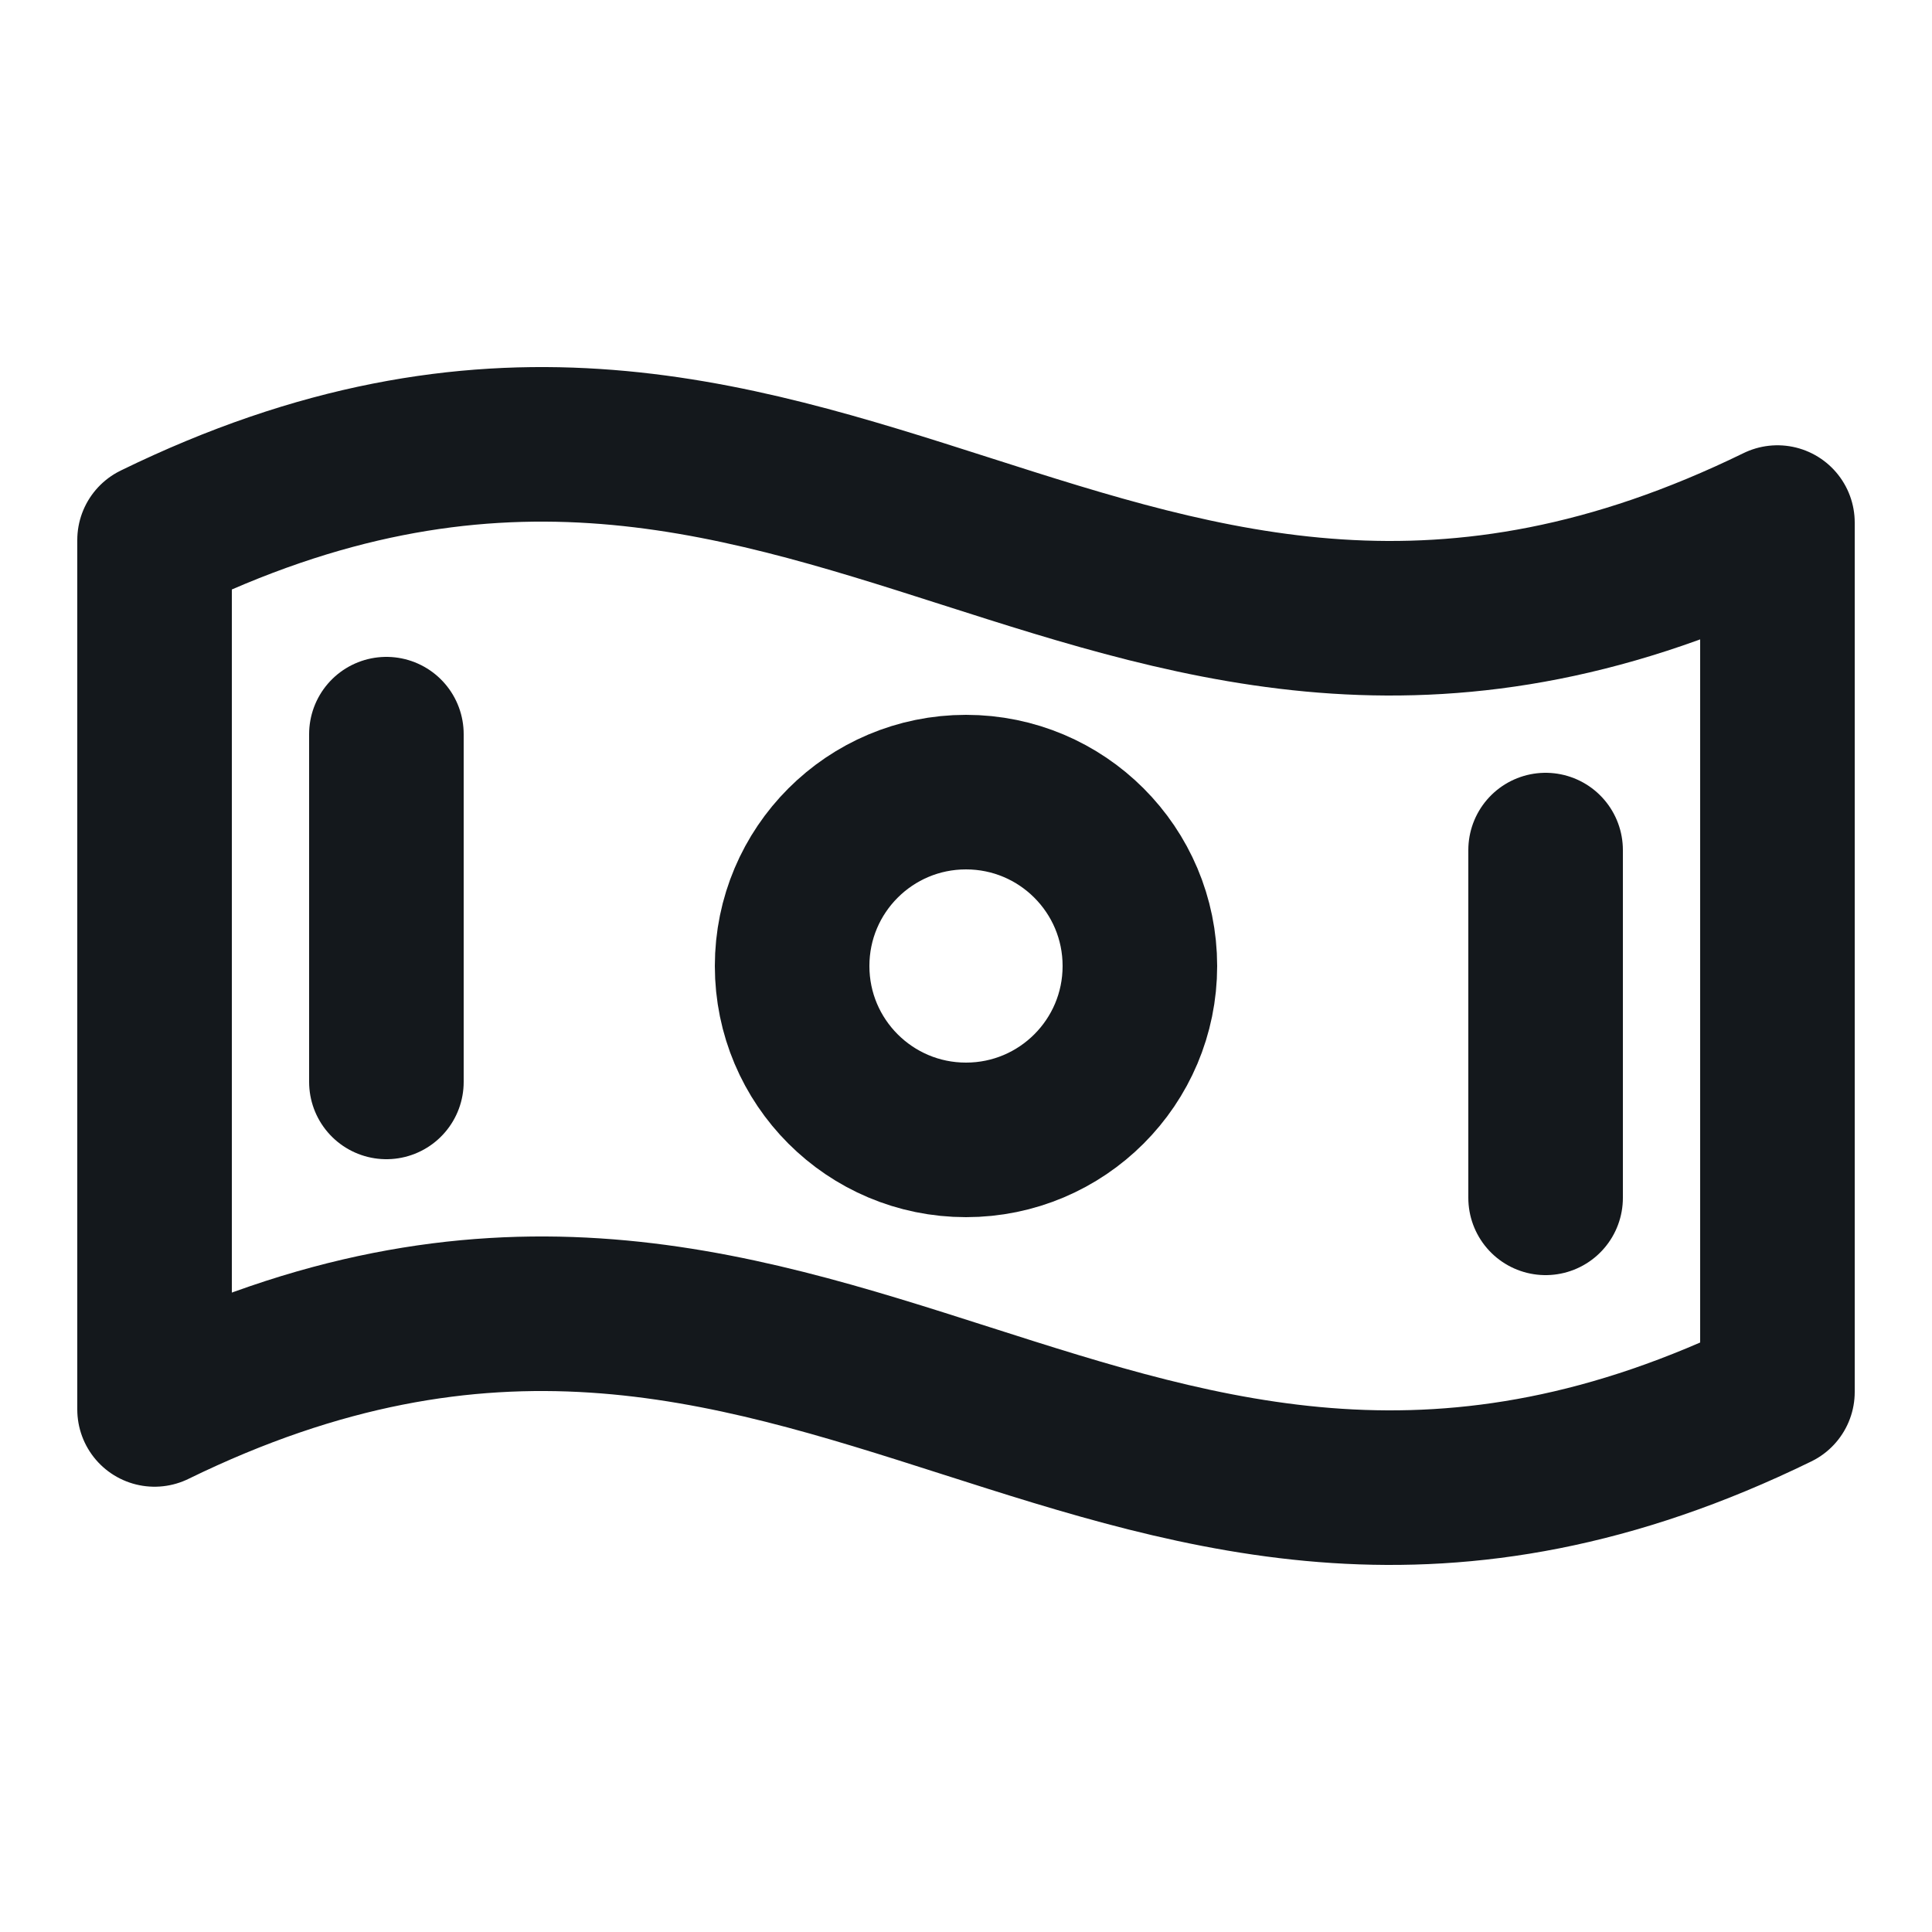
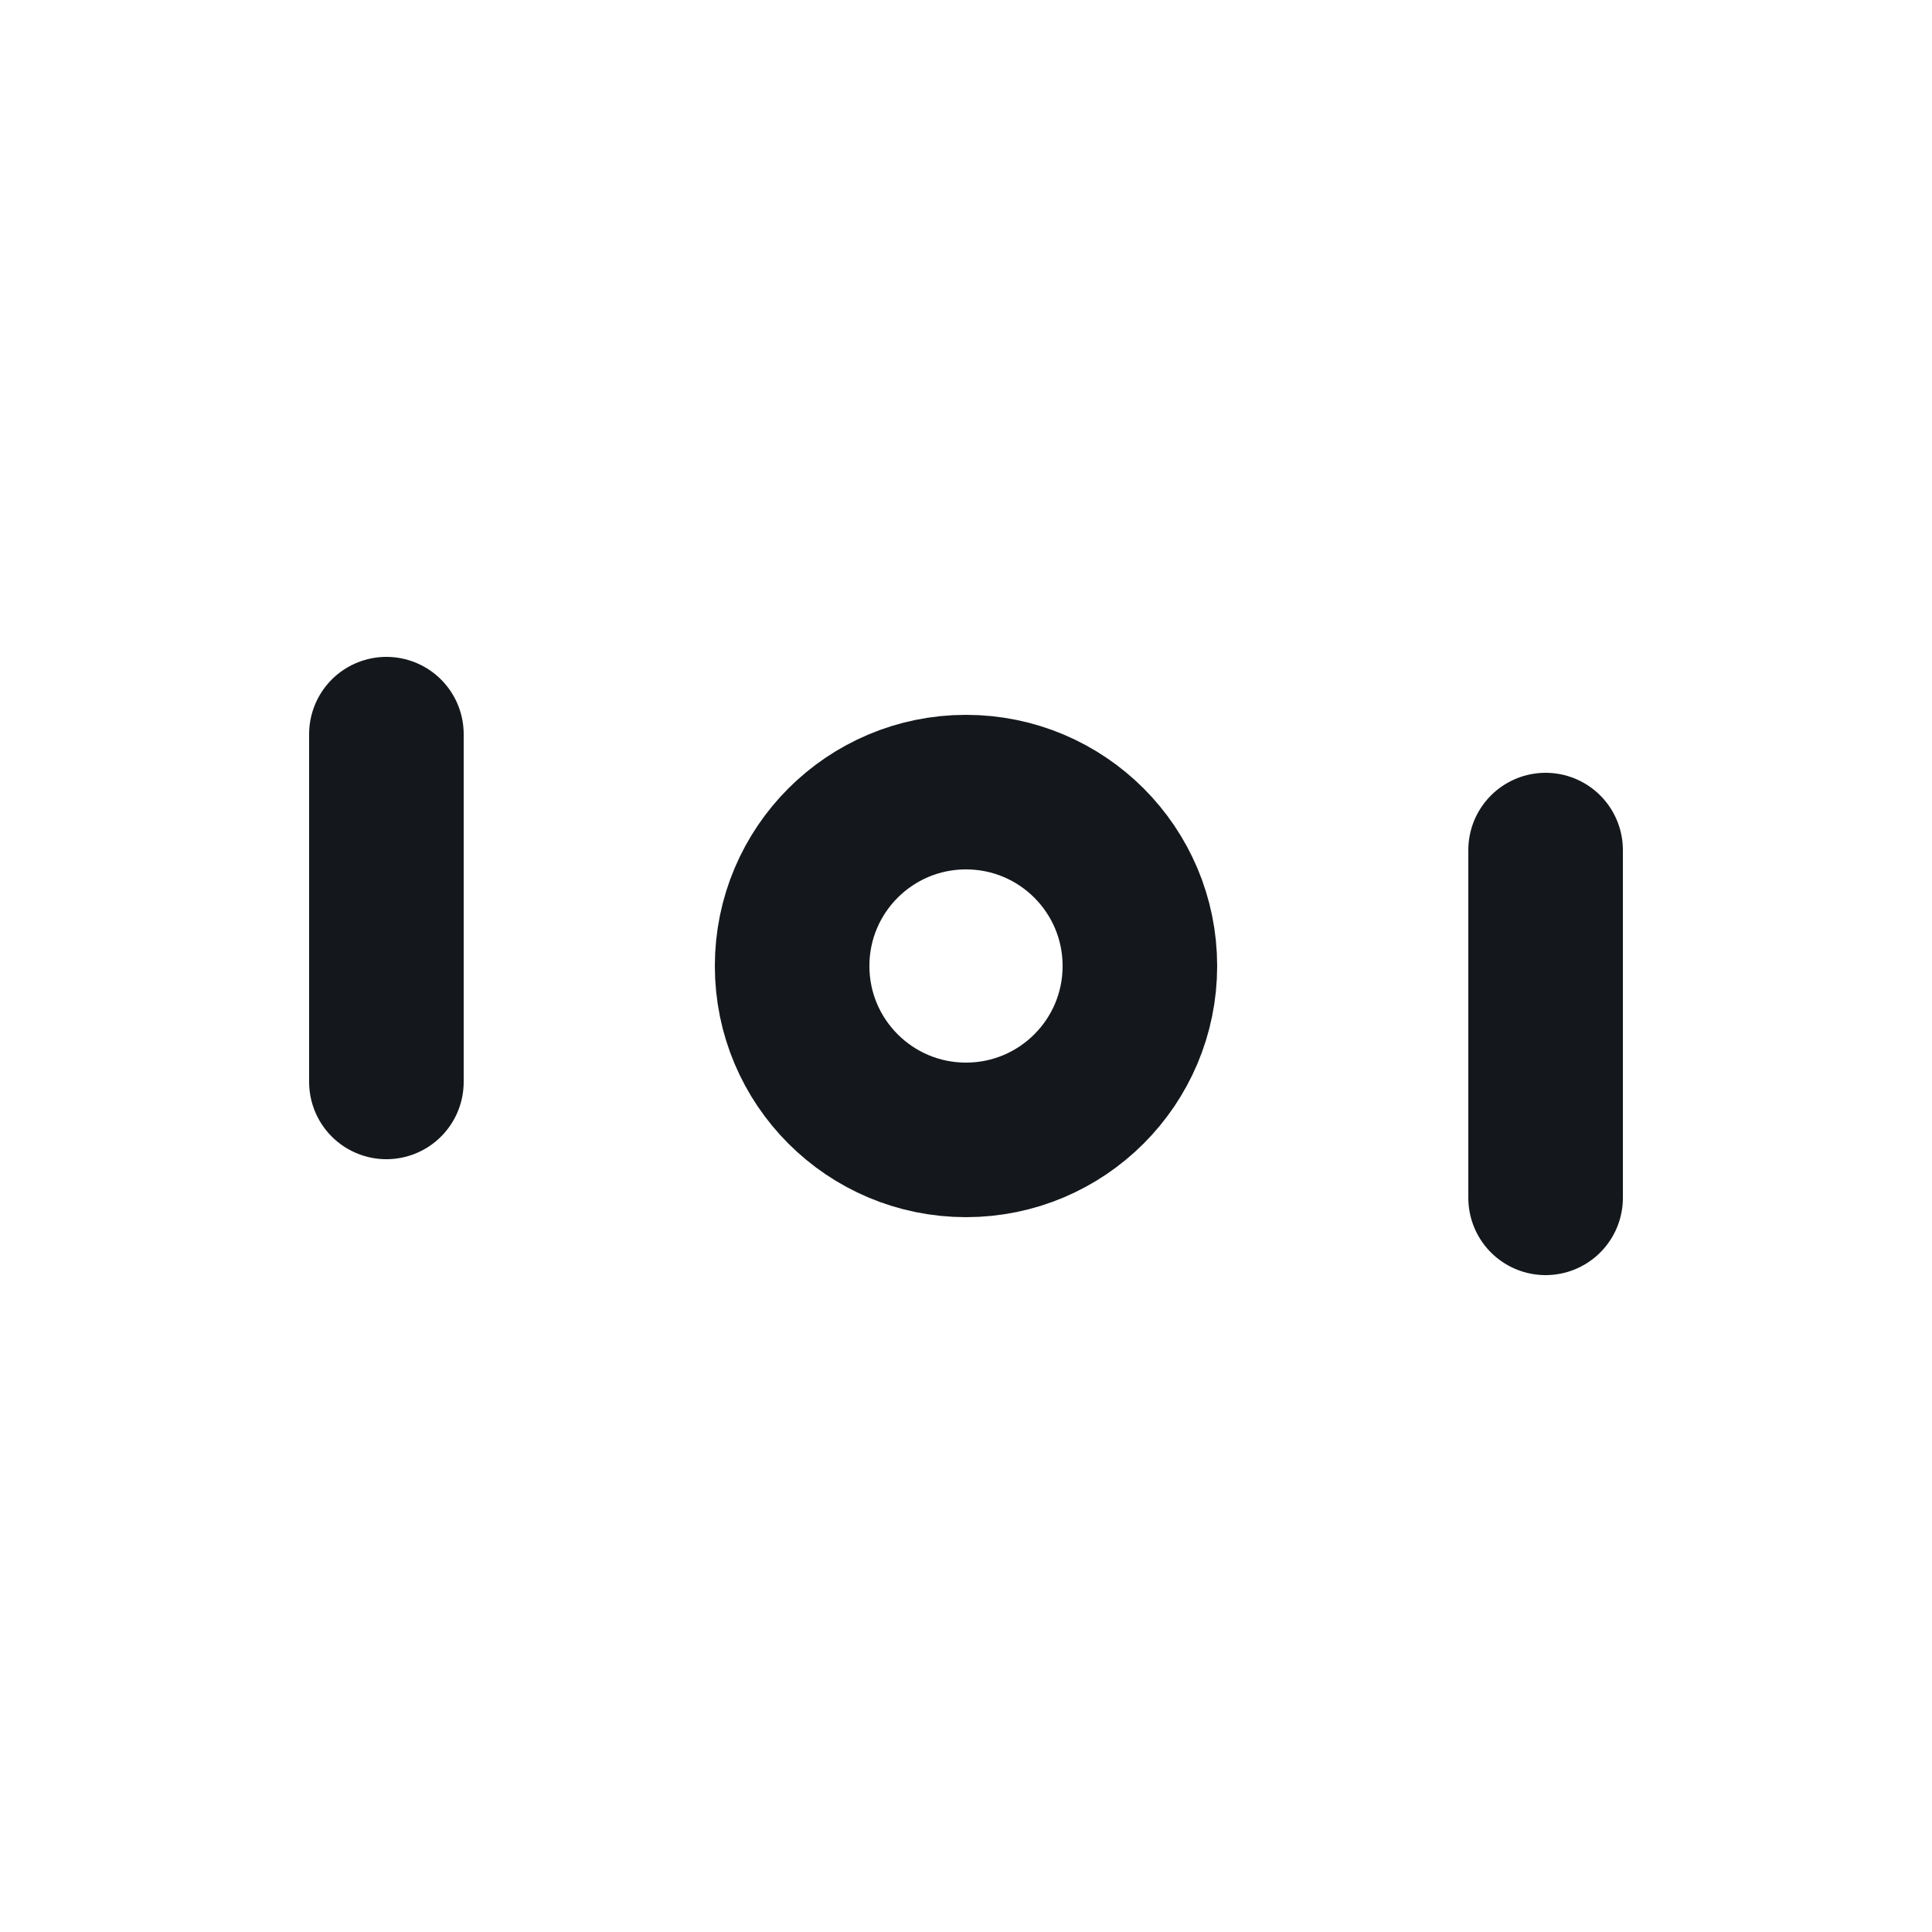
<svg xmlns="http://www.w3.org/2000/svg" width="25" height="25" viewBox="0 0 25 25" fill="none">
  <g clip-path="url(#clip0_1469_3322)">
-     <path d="M23 18.012C14.409 22.209 10.591 14.041 2 18.238V6.988C10.591 2.791 14.409 10.959 23 6.762V18.012Z" stroke="#14181C" stroke-width="2" stroke-linecap="round" stroke-linejoin="round" />
    <path d="M12.5 14.75C13.743 14.75 14.75 13.743 14.75 12.5C14.75 11.257 13.743 10.25 12.5 10.25C11.257 10.25 10.25 11.257 10.25 12.5C10.25 13.743 11.257 14.75 12.5 14.75Z" stroke="#14181C" stroke-width="2" stroke-linecap="round" stroke-linejoin="round" />
    <path d="M5 9.5V14" stroke="#14181C" stroke-width="2" stroke-linecap="round" stroke-linejoin="round" />
    <path d="M20 11V15.5" stroke="#14181C" stroke-width="2" stroke-linecap="round" stroke-linejoin="round" />
  </g>
  <defs>
    <clipPath id="clip0_1469_3322">
      <rect width="24" height="24" fill="white" transform="translate(0.5 0.5)" />
    </clipPath>
  </defs>
</svg>